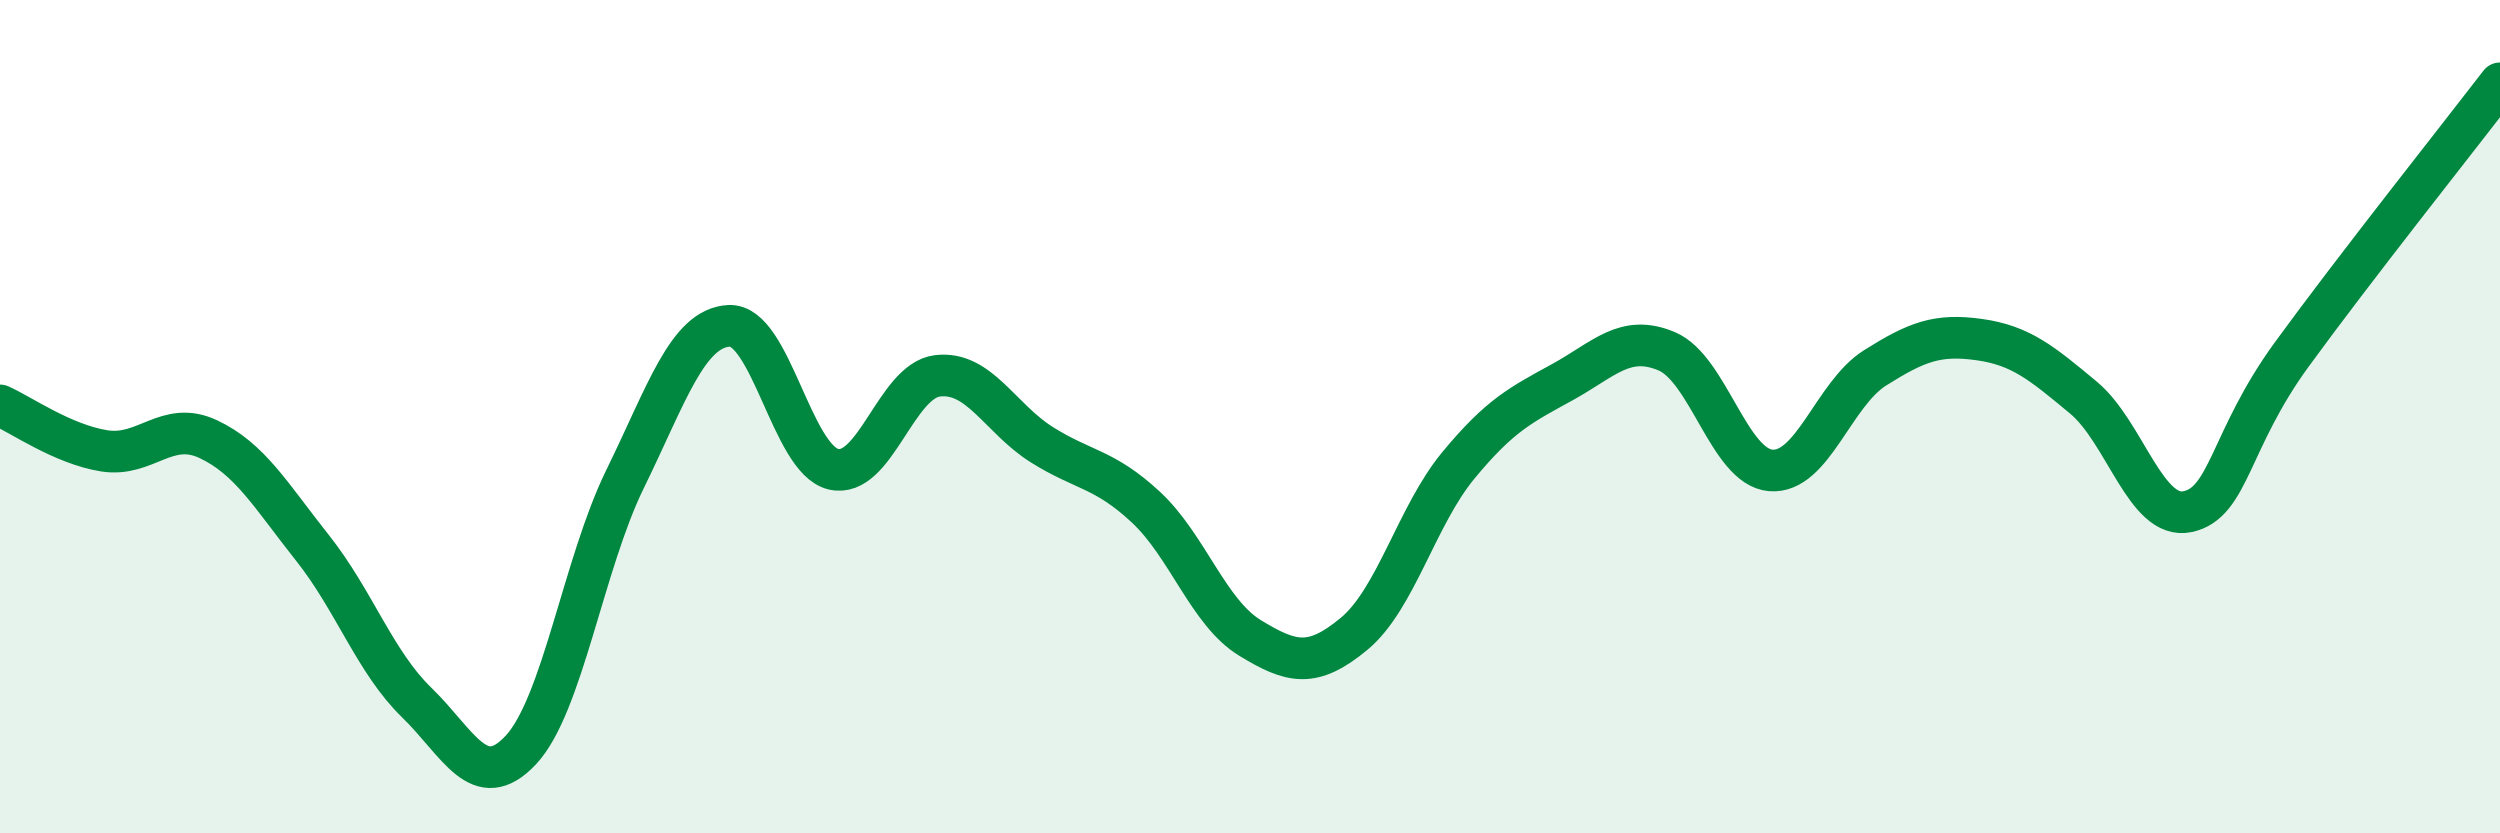
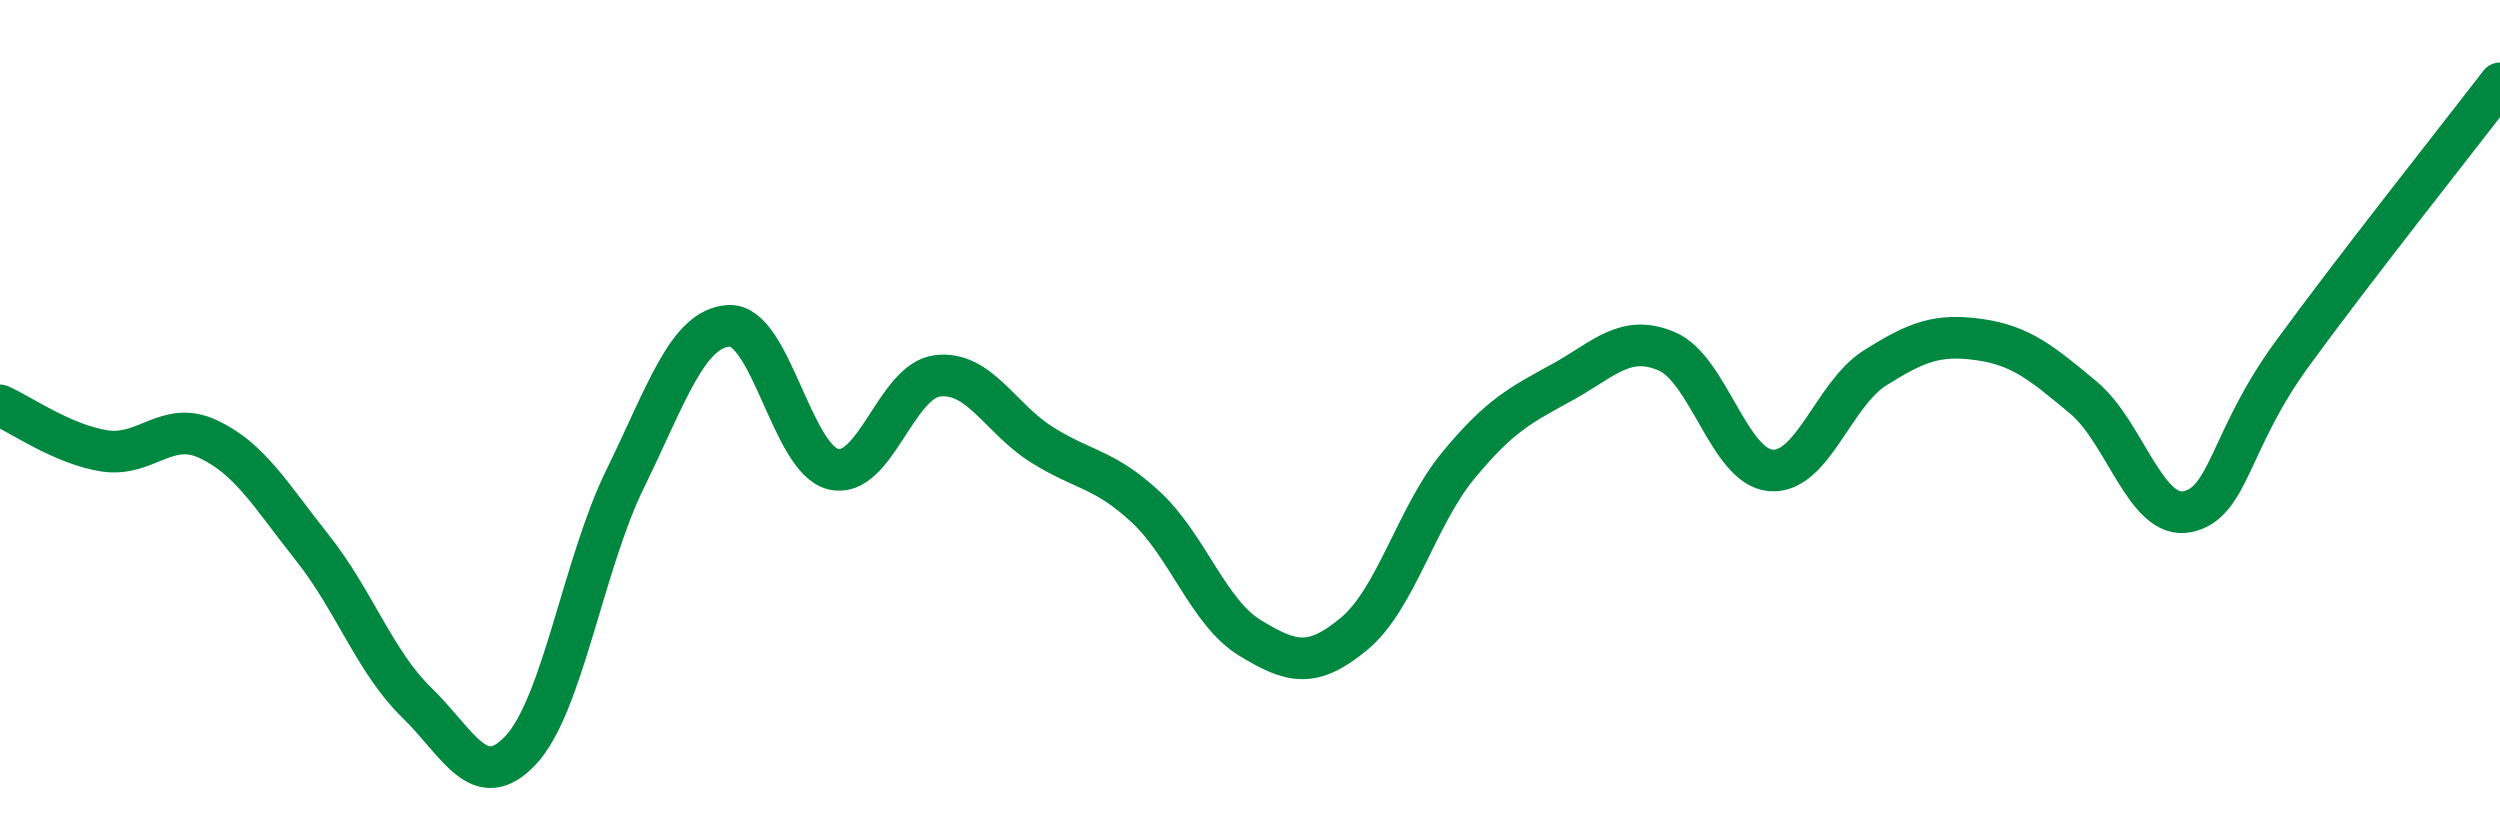
<svg xmlns="http://www.w3.org/2000/svg" width="60" height="20" viewBox="0 0 60 20">
-   <path d="M 0,9.73 C 0.5,9.95 1.5,10.66 2.5,10.82 C 3.5,10.98 4,10.07 5,10.54 C 6,11.01 6.5,11.89 7.5,13.15 C 8.5,14.41 9,15.89 10,16.86 C 11,17.83 11.5,19.07 12.5,18 C 13.5,16.93 14,13.54 15,11.5 C 16,9.46 16.5,7.87 17.5,7.82 C 18.5,7.77 19,11.02 20,11.26 C 21,11.5 21.5,9.14 22.5,9.02 C 23.5,8.9 24,10.04 25,10.67 C 26,11.3 26.5,11.24 27.5,12.17 C 28.5,13.1 29,14.7 30,15.31 C 31,15.92 31.5,16.04 32.5,15.21 C 33.5,14.38 34,12.38 35,11.17 C 36,9.96 36.5,9.72 37.5,9.17 C 38.5,8.62 39,8.01 40,8.43 C 41,8.85 41.5,11.21 42.5,11.29 C 43.5,11.37 44,9.46 45,8.83 C 46,8.2 46.5,8.01 47.5,8.15 C 48.5,8.29 49,8.71 50,9.54 C 51,10.37 51.5,12.49 52.5,12.28 C 53.5,12.07 53.5,10.57 55,8.51 C 56.5,6.45 59,3.3 60,2L60 20L0 20Z" fill="#008740" opacity="0.1" stroke-linecap="round" stroke-linejoin="round" />
  <path d="M 0,9.73 C 0.5,9.95 1.5,10.66 2.5,10.82 C 3.5,10.98 4,10.07 5,10.54 C 6,11.01 6.5,11.89 7.5,13.15 C 8.5,14.41 9,15.89 10,16.86 C 11,17.83 11.5,19.07 12.5,18 C 13.5,16.93 14,13.54 15,11.5 C 16,9.46 16.5,7.87 17.5,7.82 C 18.5,7.77 19,11.02 20,11.26 C 21,11.5 21.5,9.14 22.5,9.02 C 23.5,8.9 24,10.04 25,10.67 C 26,11.3 26.5,11.24 27.5,12.17 C 28.5,13.1 29,14.7 30,15.31 C 31,15.92 31.5,16.04 32.5,15.21 C 33.5,14.38 34,12.38 35,11.17 C 36,9.96 36.5,9.72 37.5,9.17 C 38.5,8.62 39,8.01 40,8.43 C 41,8.85 41.5,11.21 42.5,11.29 C 43.5,11.37 44,9.46 45,8.83 C 46,8.2 46.5,8.01 47.5,8.15 C 48.5,8.29 49,8.71 50,9.54 C 51,10.37 51.5,12.49 52.5,12.28 C 53.5,12.07 53.5,10.57 55,8.51 C 56.5,6.45 59,3.3 60,2" stroke="#008740" stroke-width="1" fill="none" stroke-linecap="round" stroke-linejoin="round" />
</svg>